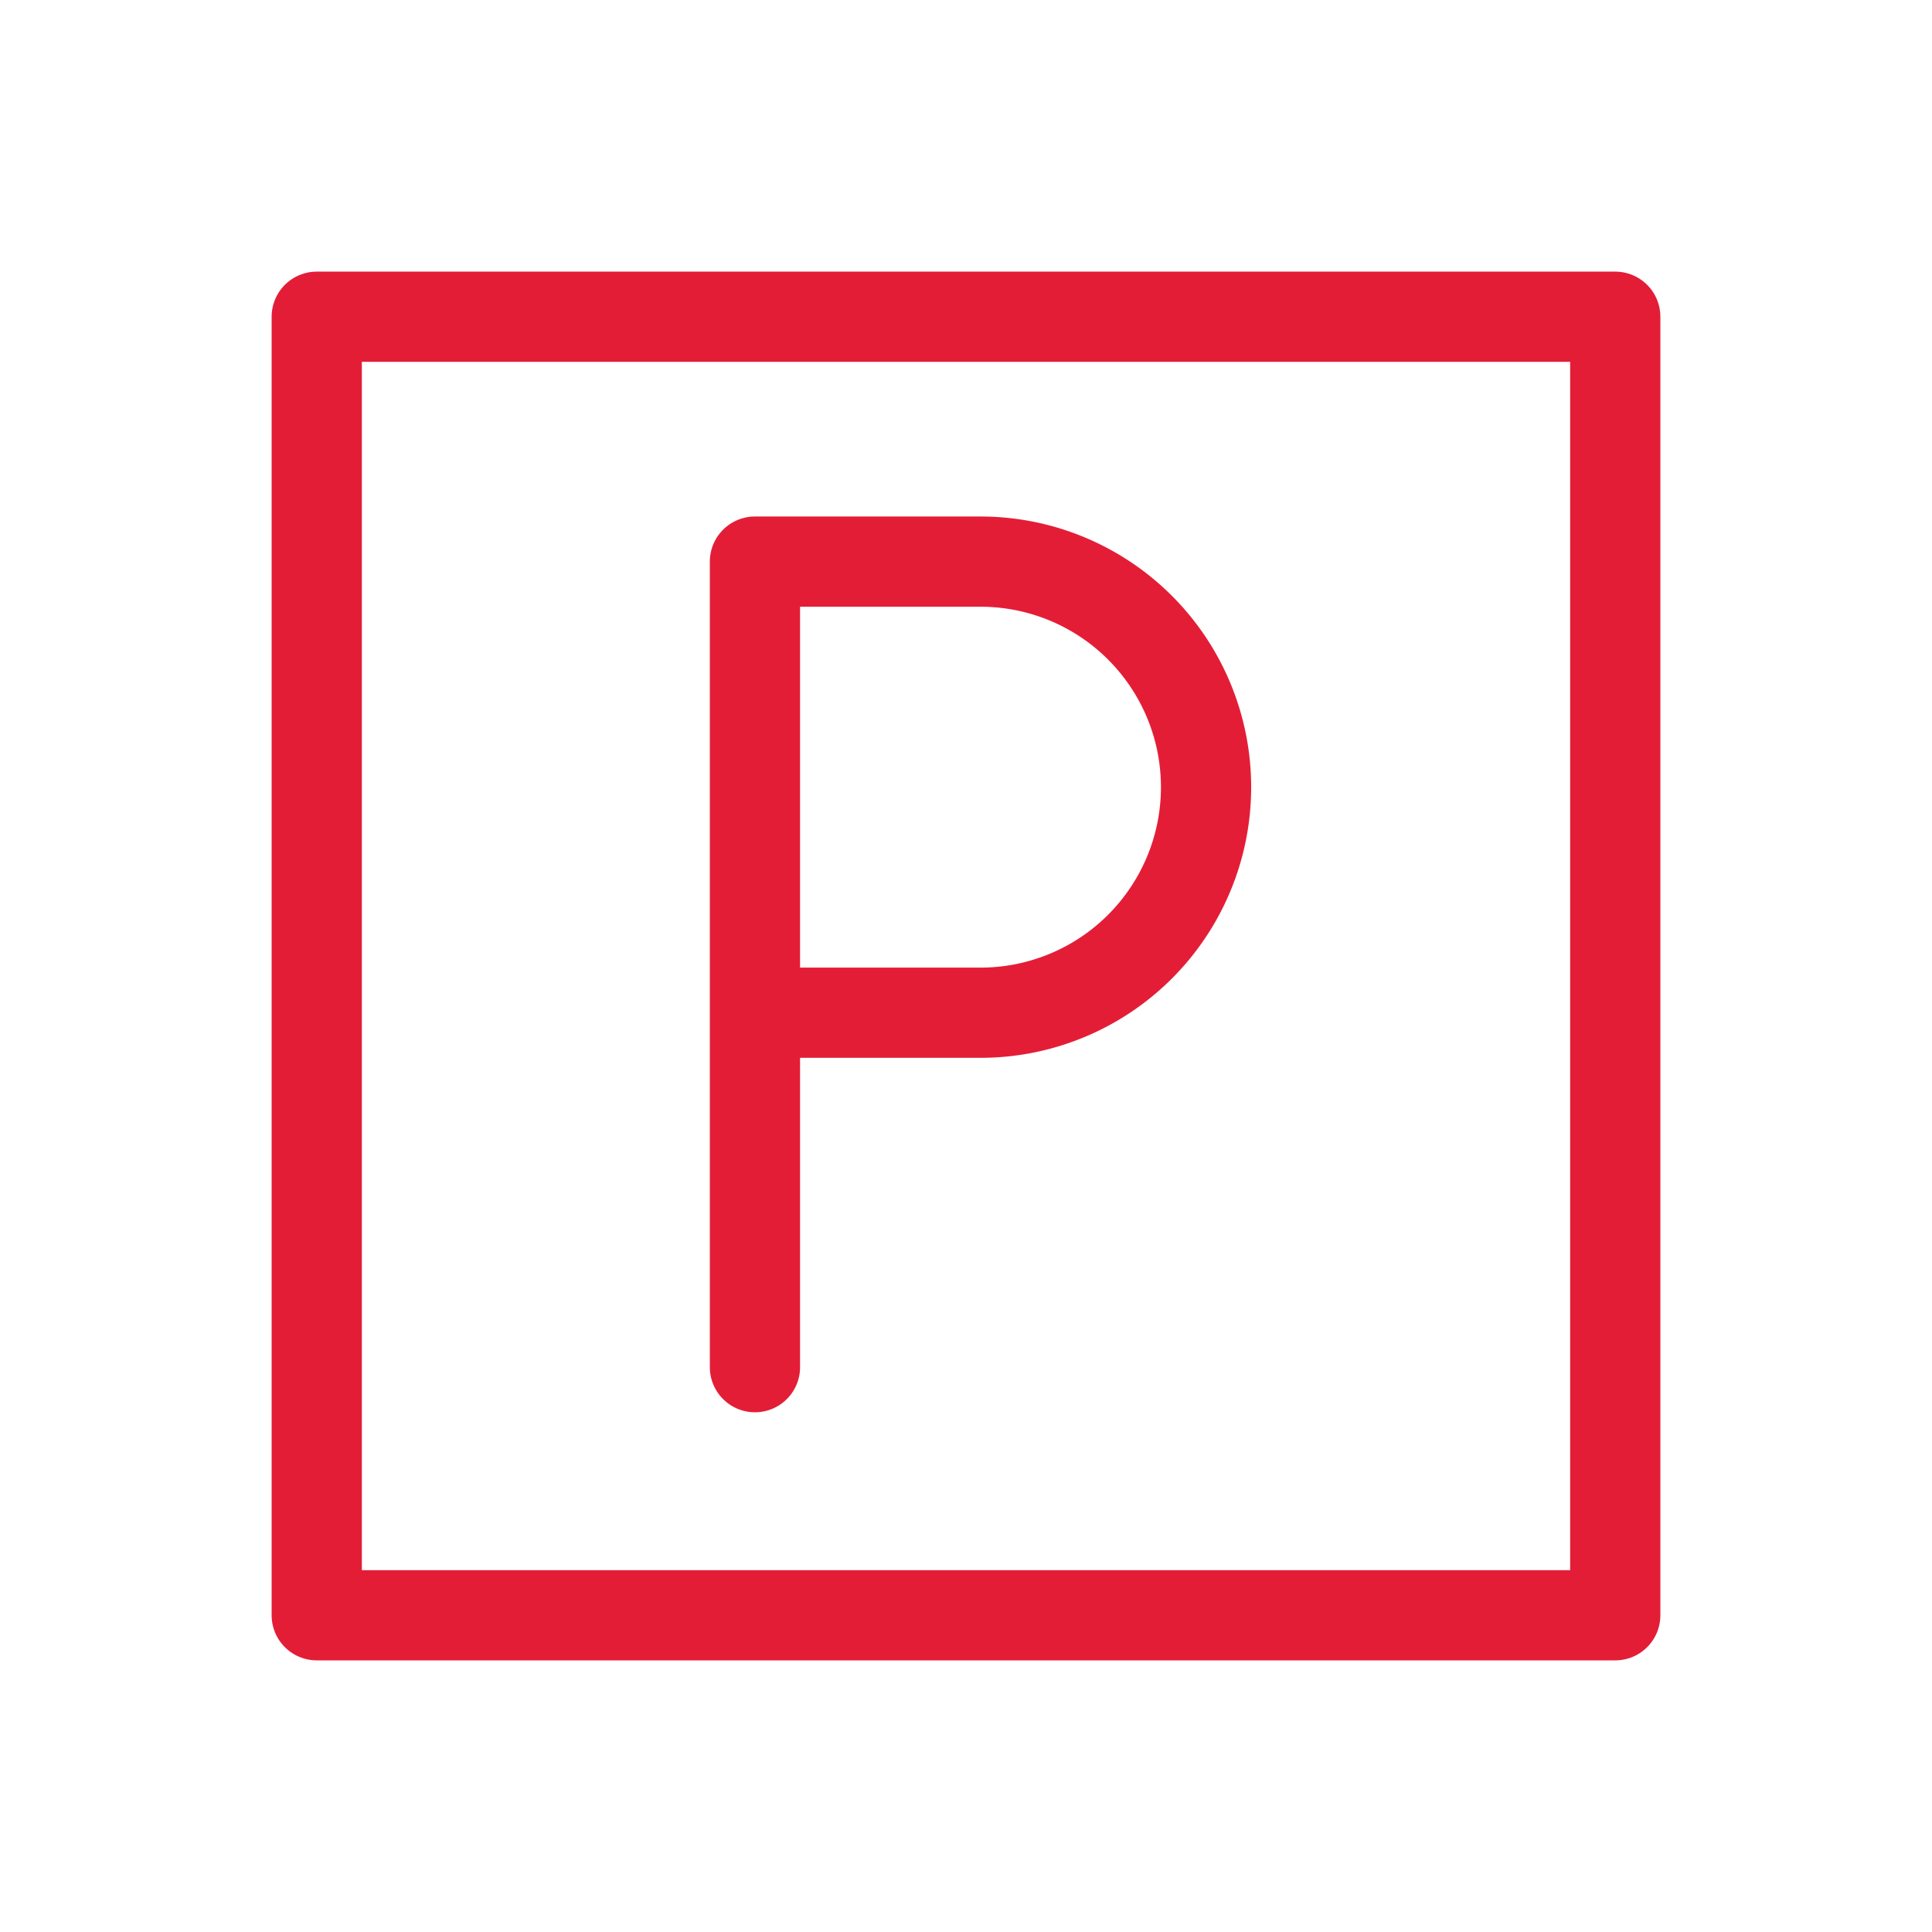
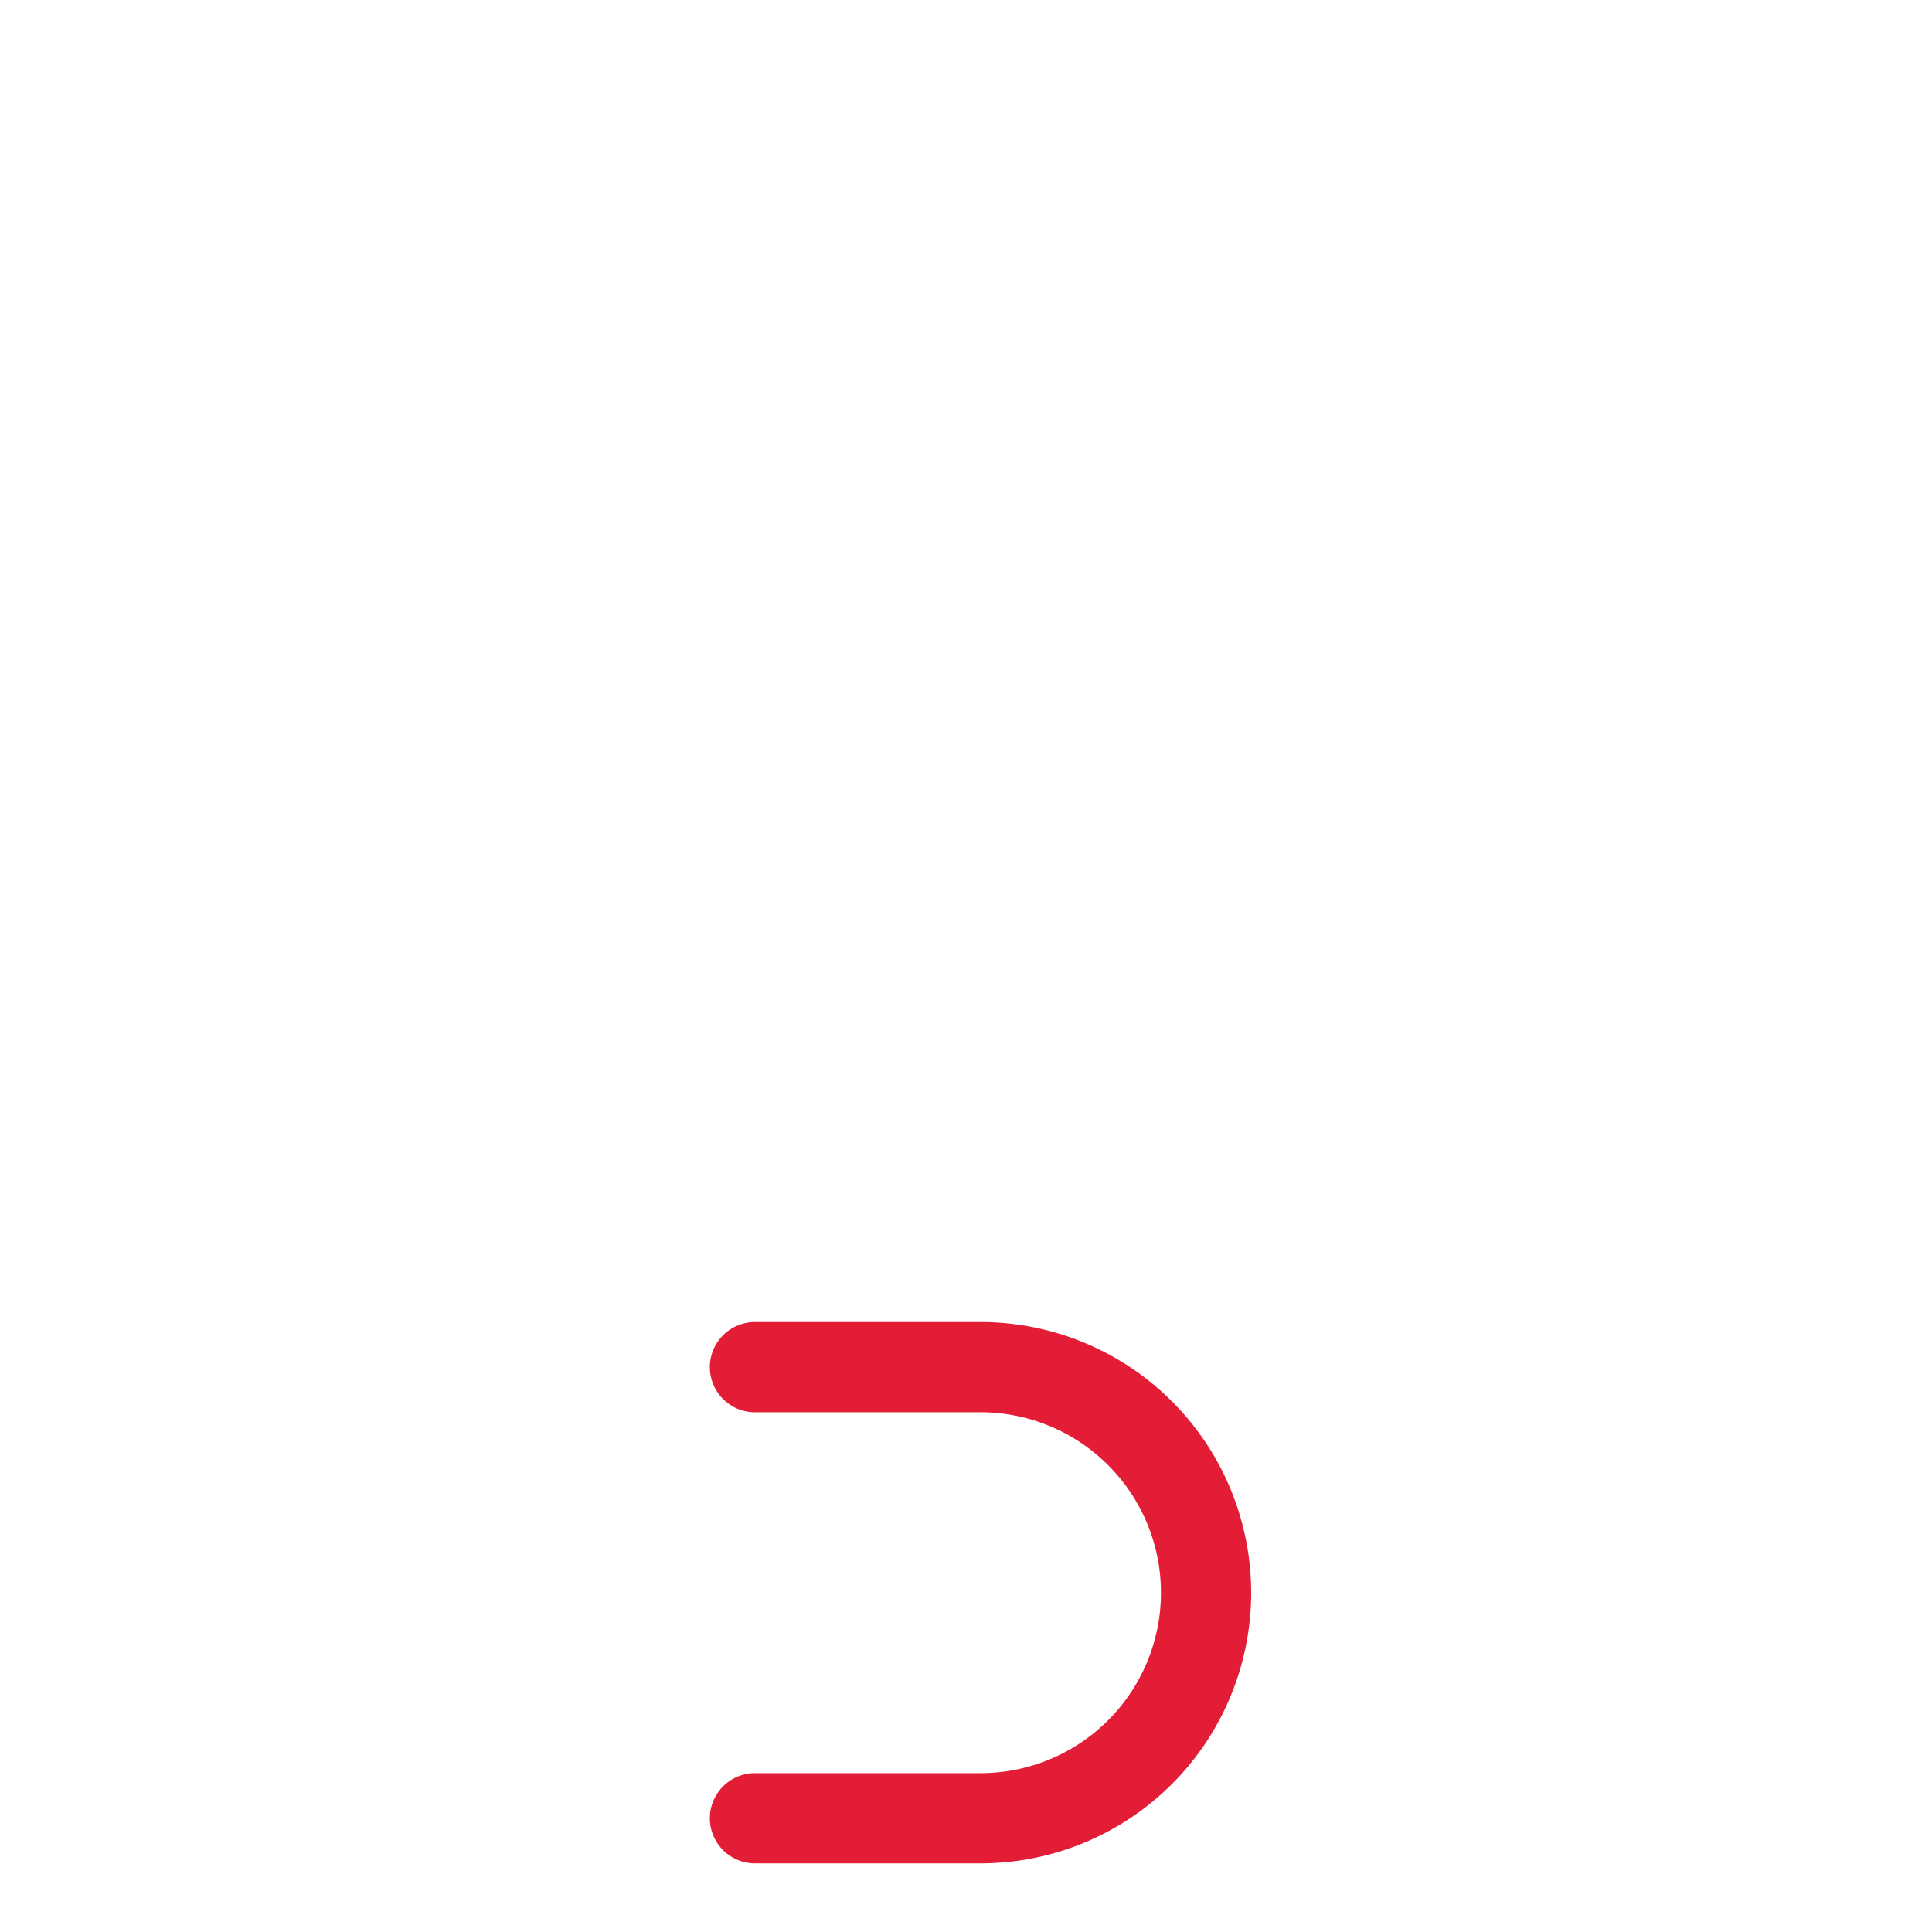
<svg xmlns="http://www.w3.org/2000/svg" id="Ebene_1" data-name="Ebene 1" viewBox="0 0 59.96 59.96">
  <defs>
    <style>.cls-1{fill:none;stroke:#e41d37;stroke-linecap:round;stroke-linejoin:round;stroke-width:2.8px;}</style>
  </defs>
  <g id="Ebene_2" data-name="Ebene 2">
-     <rect class="cls-1" x="9.83" y="9.83" width="40.3" height="40.3" />
-     <path class="cls-1" d="M23.43,42.43v-25h7a7,7,0,0,1,0,14h-7" />
+     <path class="cls-1" d="M23.43,42.43h7a7,7,0,0,1,0,14h-7" />
  </g>
</svg>